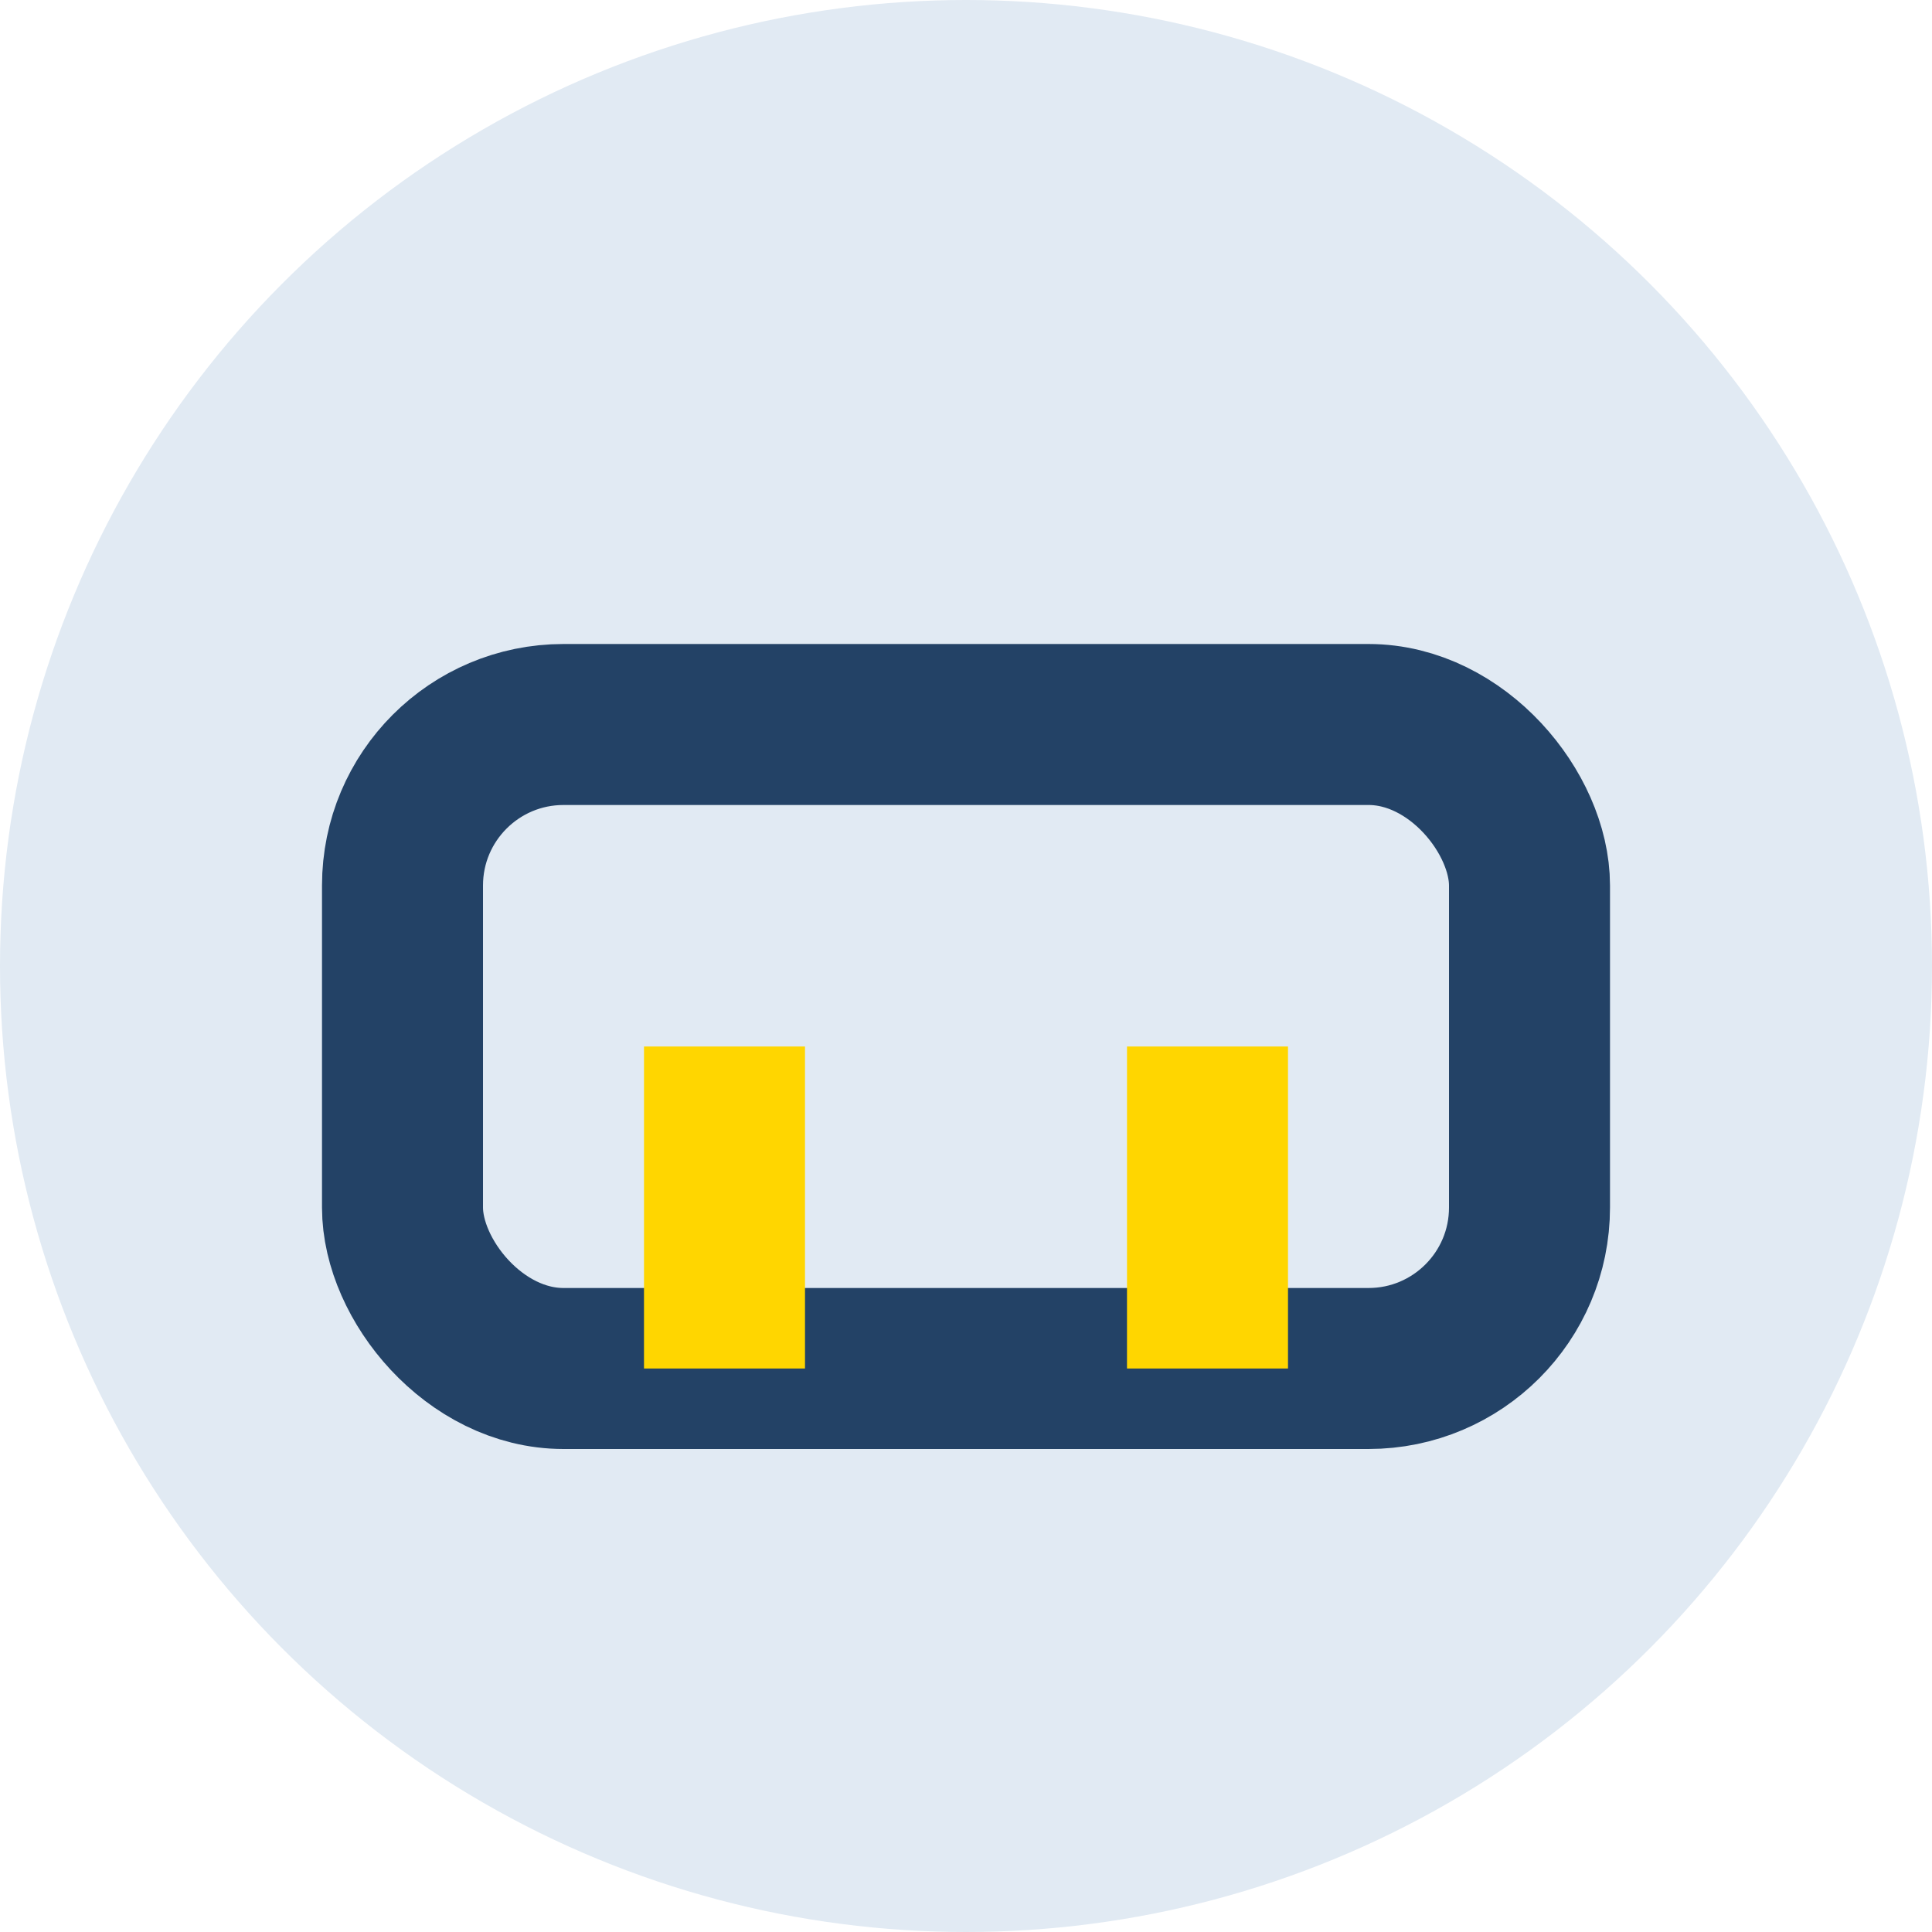
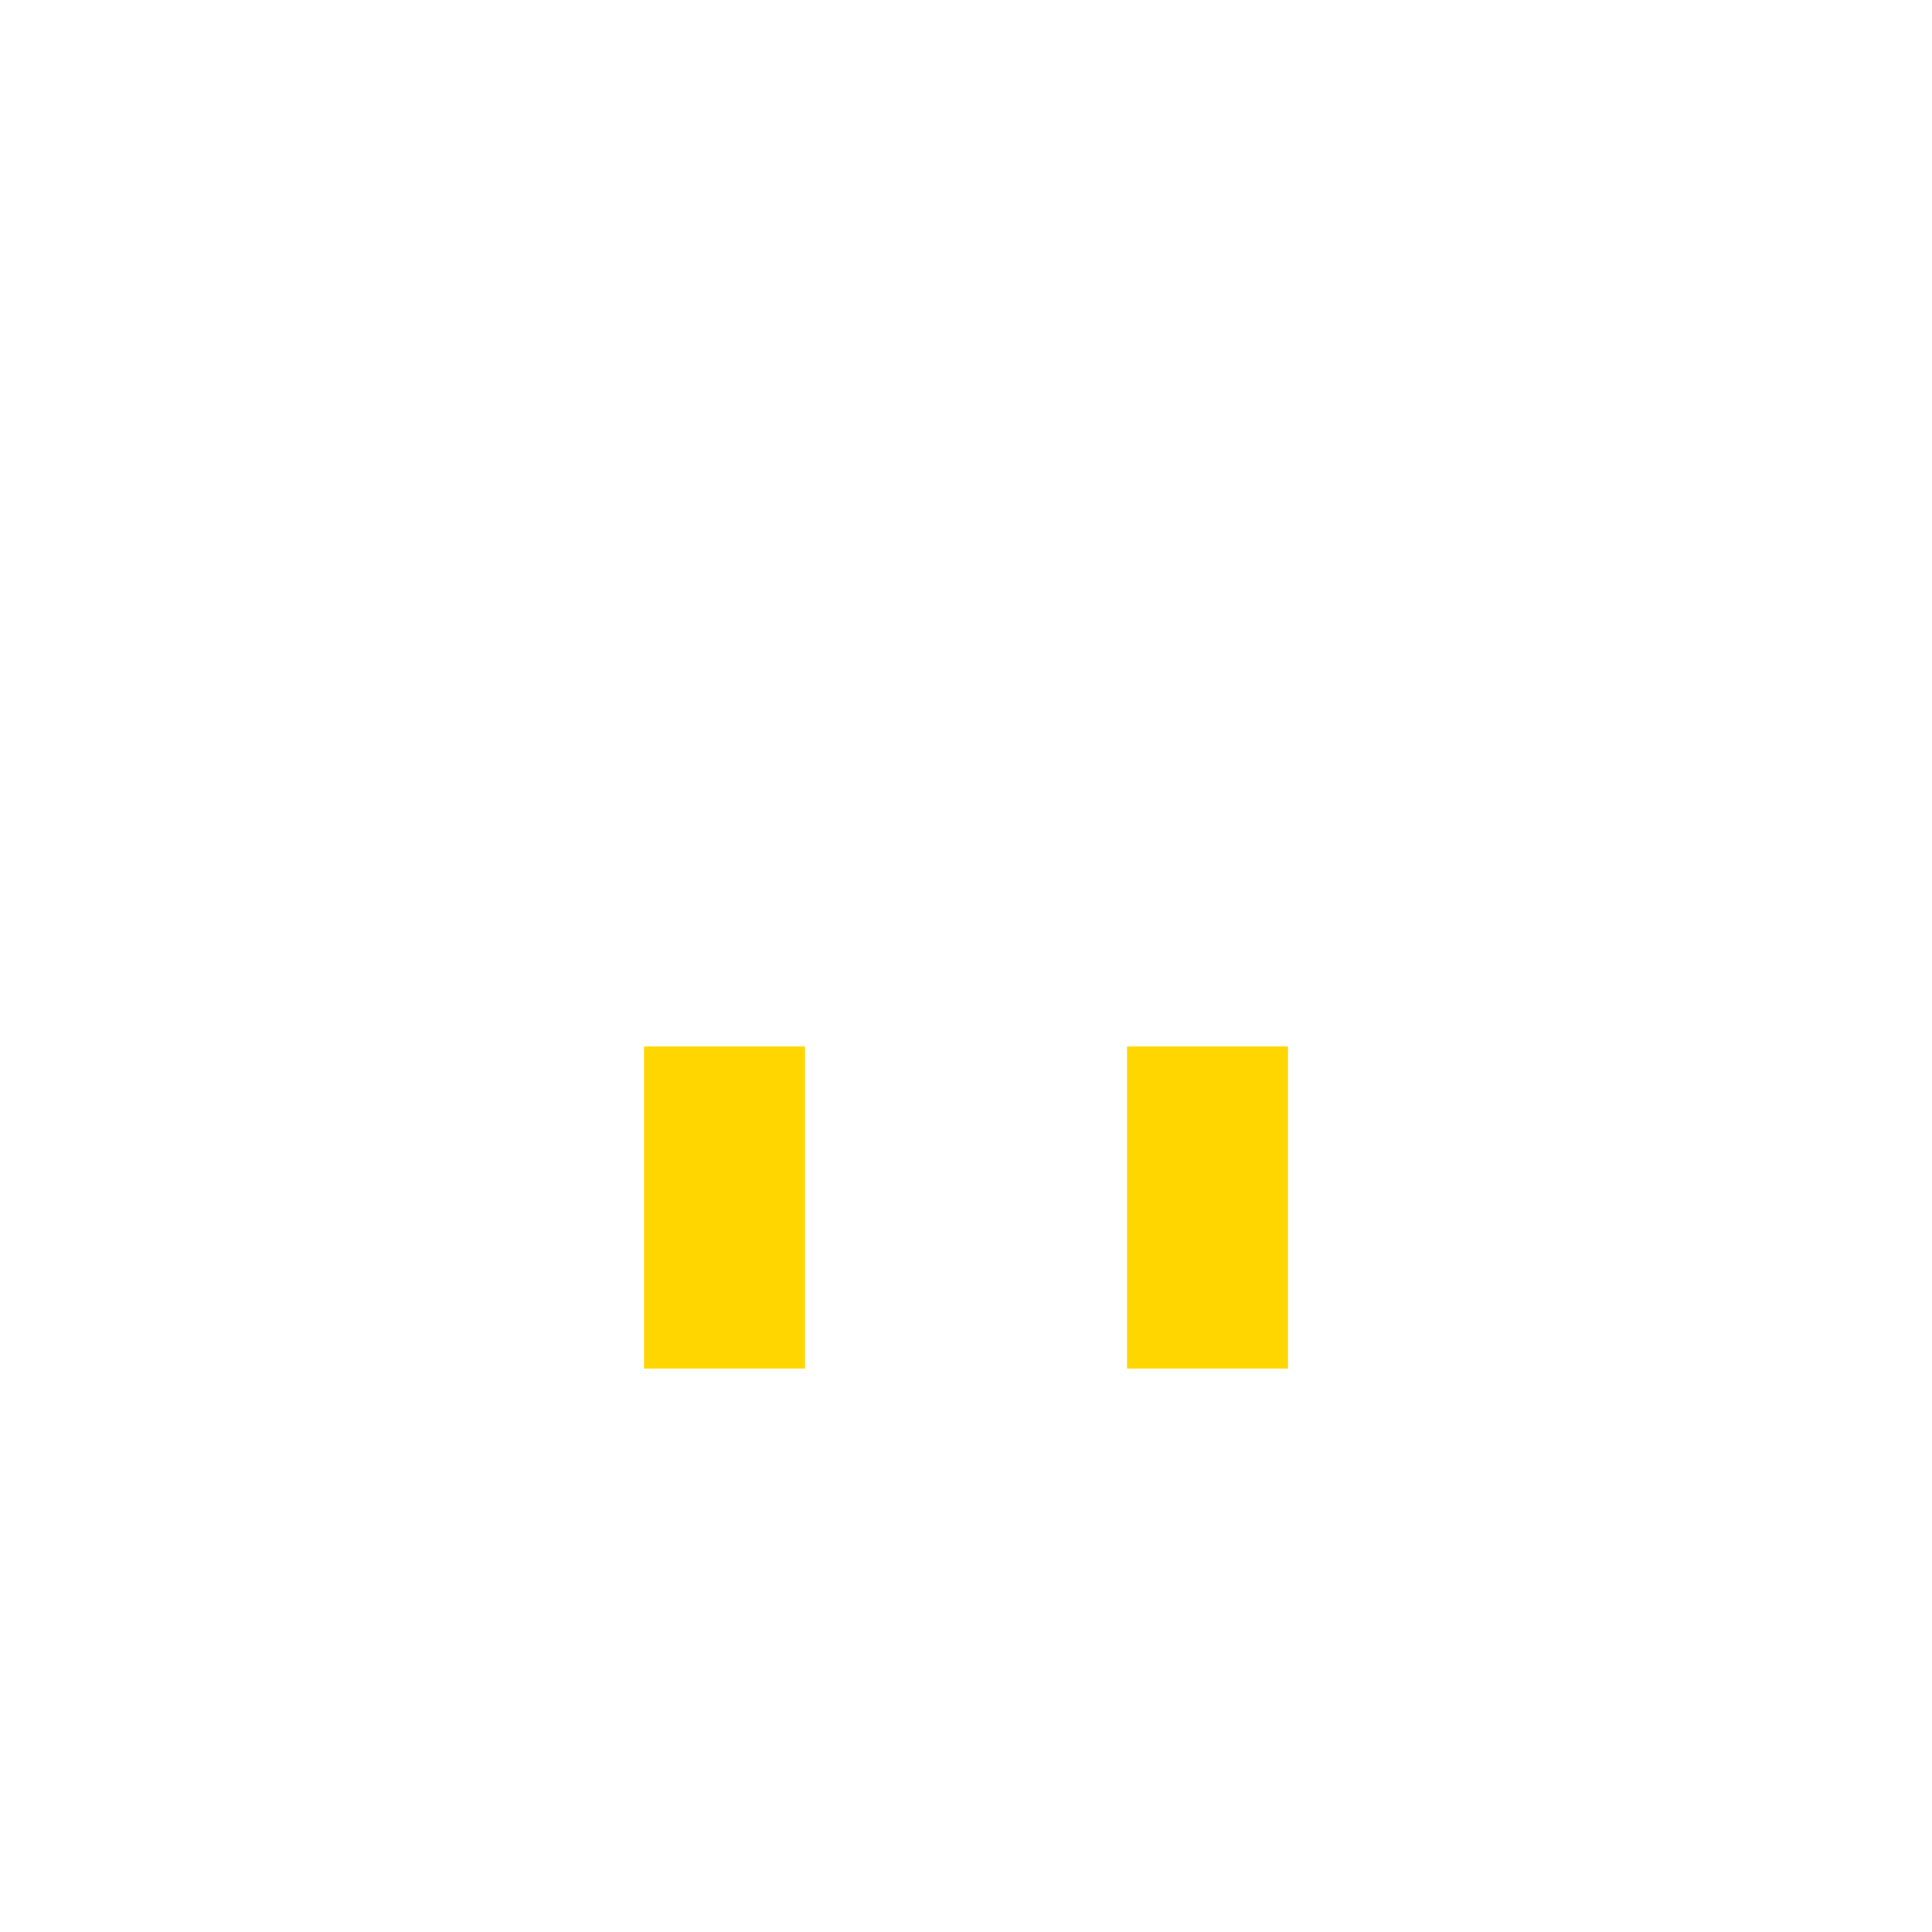
<svg xmlns="http://www.w3.org/2000/svg" width="24" height="24" viewBox="0 0 24 24">
-   <circle fill="#E1EAF3" cx="12" cy="12" r="12" />
-   <rect x="5" y="9" width="14" height="8" rx="2" fill="none" stroke="#234266" stroke-width="2" />
  <rect x="8" y="13" width="2" height="4" fill="#FFD600" />
  <rect x="14" y="13" width="2" height="4" fill="#FFD600" />
</svg>